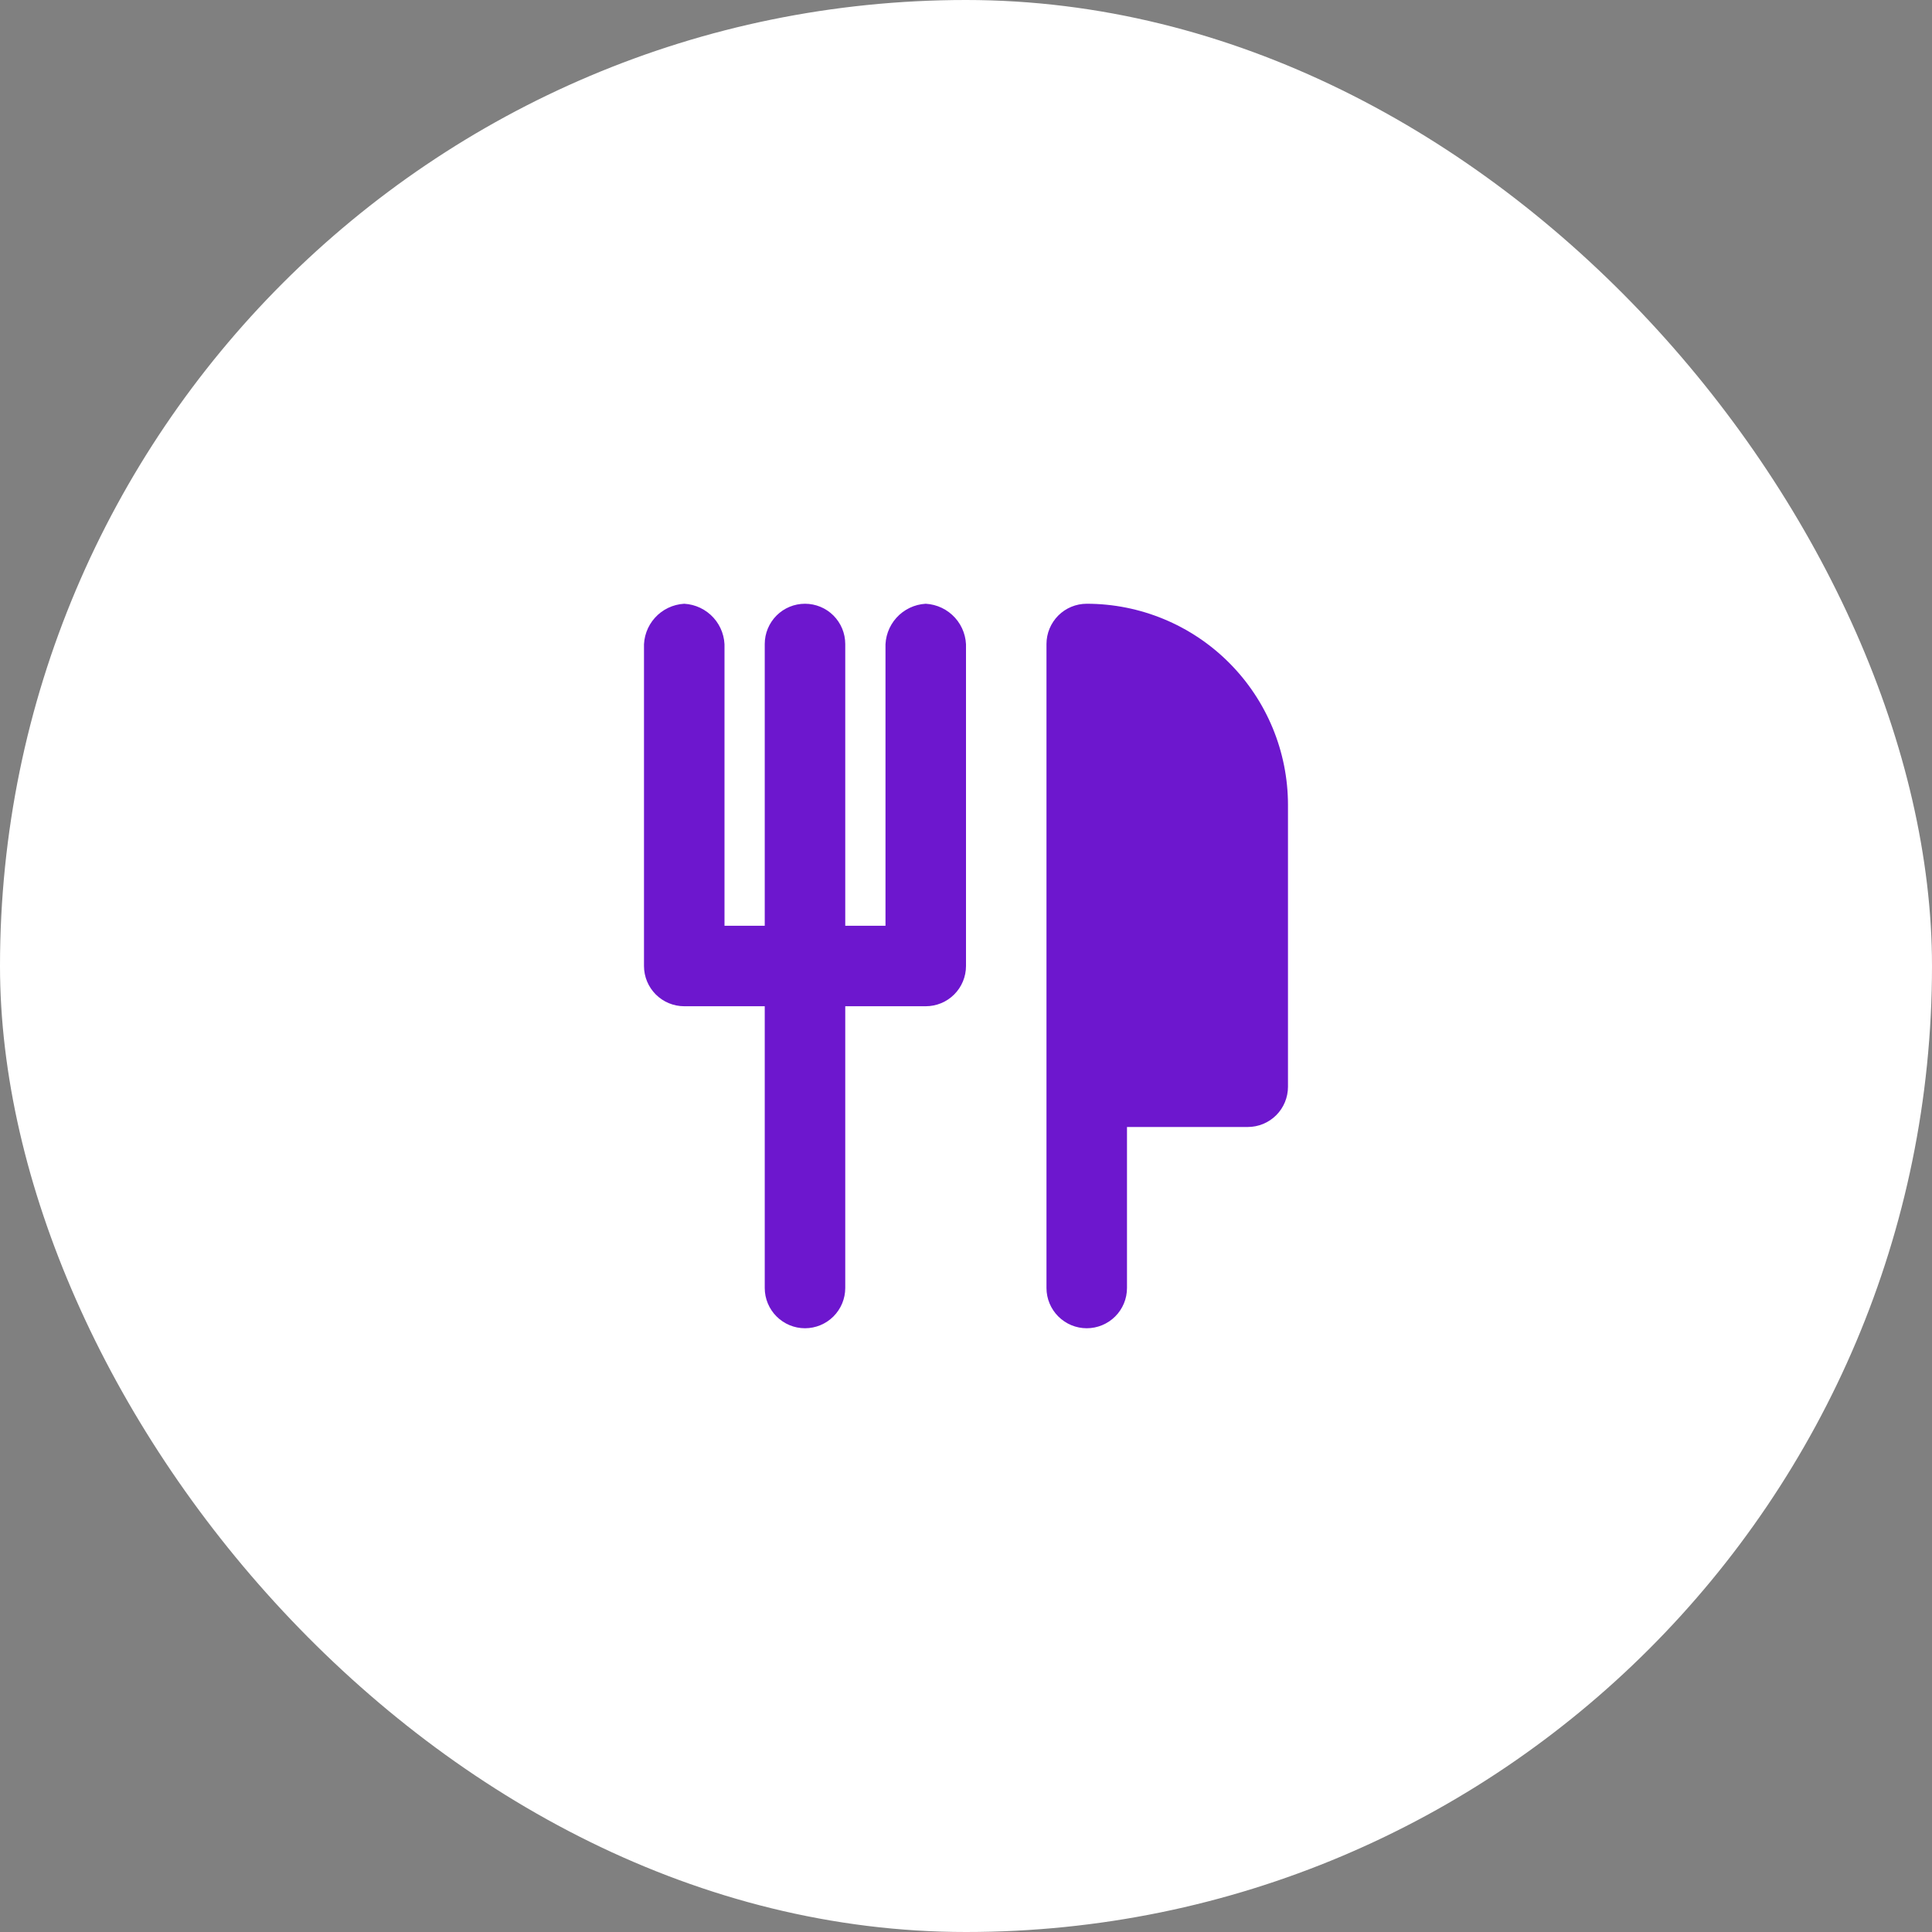
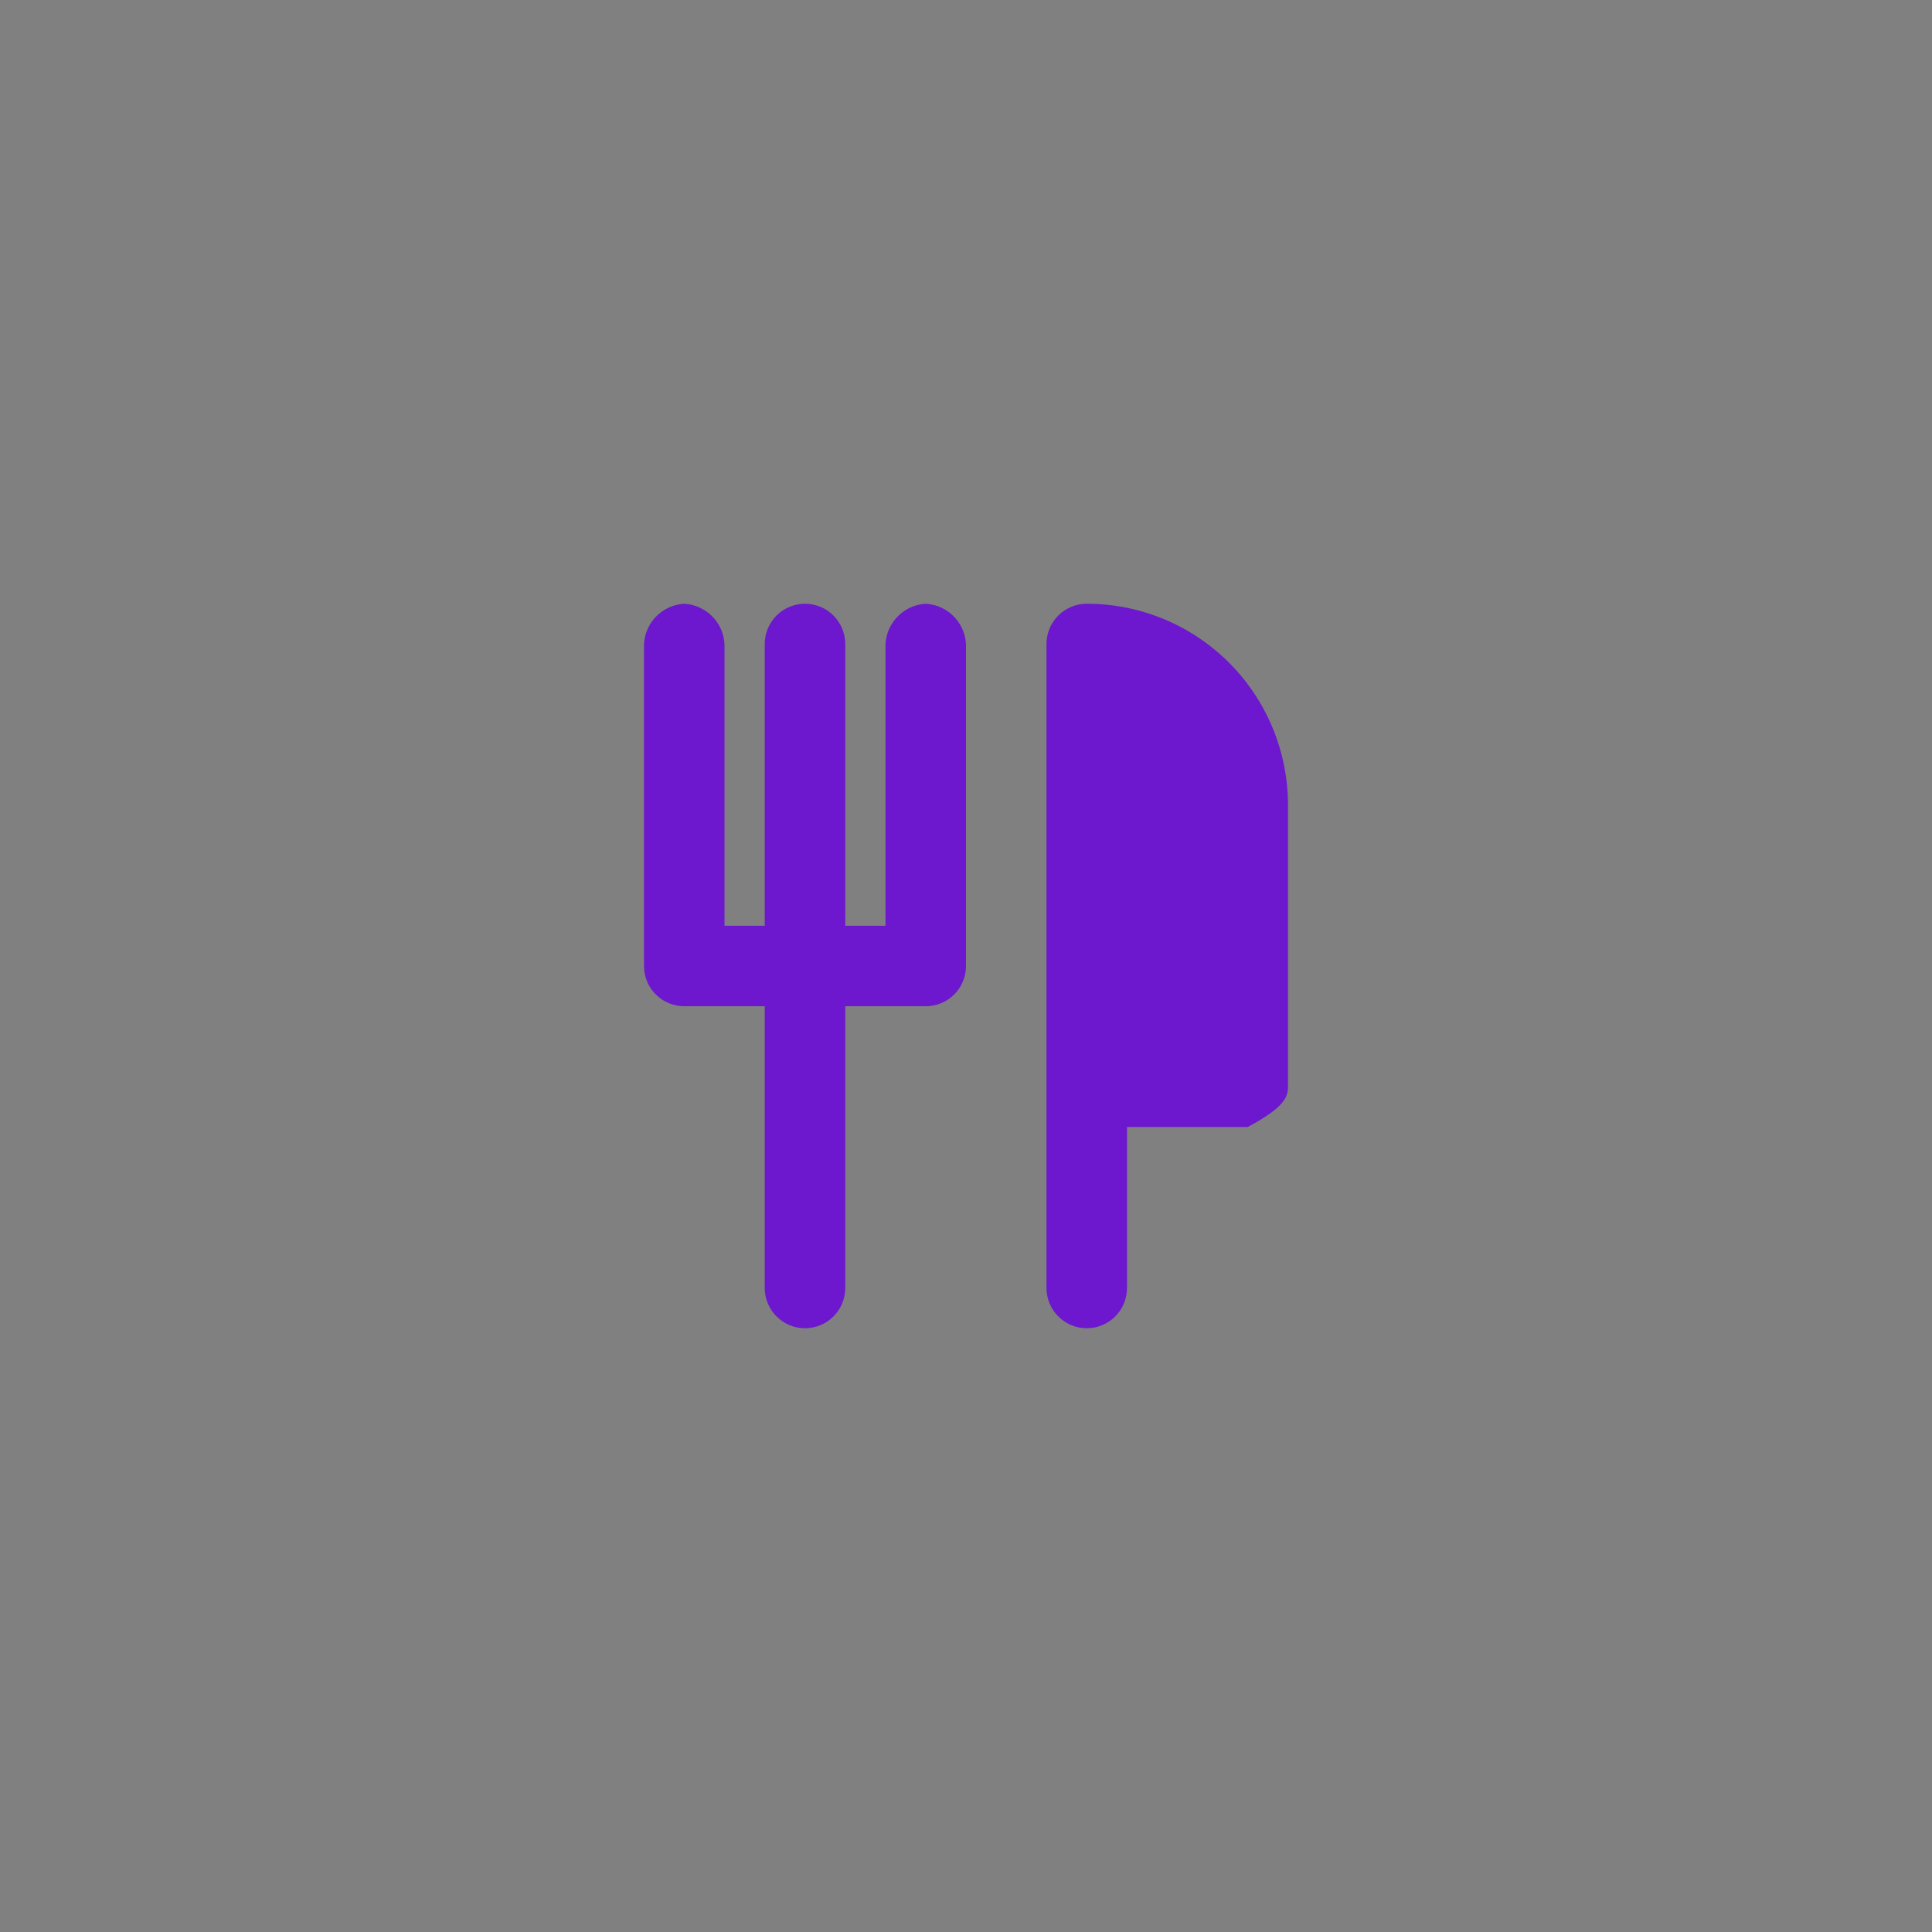
<svg xmlns="http://www.w3.org/2000/svg" width="64" height="64" viewBox="0 0 64 64" fill="none">
  <rect x="0" y="0" width="64" height="64" fill="#808080" stroke="none" />
-   <rect width="64" height="64" rx="32" fill="white" />
-   <path d="M30.666 20C30.294 20.021 29.944 20.188 29.695 20.465C29.445 20.742 29.315 21.107 29.333 21.48V30.667H28V21.333C28 20.98 27.859 20.641 27.609 20.39C27.359 20.14 27.02 20 26.666 20C26.313 20 25.974 20.14 25.724 20.39C25.474 20.641 25.333 20.98 25.333 21.333V30.667H24V21.48C24.018 21.107 23.888 20.742 23.638 20.465C23.388 20.188 23.039 20.021 22.666 20C22.294 20.021 21.944 20.188 21.695 20.465C21.445 20.742 21.315 21.107 21.333 21.48V31.853C21.333 31.853 21.333 31.853 21.333 31.933C21.333 32.013 21.333 32 21.333 32C21.333 32.354 21.474 32.693 21.724 32.943C21.974 33.193 22.313 33.333 22.666 33.333H25.333V42.667C25.333 43.02 25.474 43.359 25.724 43.609C25.974 43.859 26.313 44 26.666 44C27.02 44 27.359 43.859 27.609 43.609C27.859 43.359 28 43.02 28 42.667V33.333H30.666C31.02 33.333 31.359 33.193 31.609 32.943C31.859 32.693 32 32.354 32 32C32 32 32 32 32 31.933C32 31.867 32 31.933 32 31.853V21.48C32.018 21.107 31.888 20.742 31.638 20.465C31.388 20.188 31.039 20.021 30.666 20ZM36 20C35.646 20 35.307 20.14 35.057 20.39C34.807 20.641 34.666 20.98 34.666 21.333V42.667C34.666 43.02 34.807 43.359 35.057 43.609C35.307 43.859 35.646 44 36 44C36.353 44 36.693 43.859 36.943 43.609C37.193 43.359 37.333 43.02 37.333 42.667V37.333H41.333C41.687 37.333 42.026 37.193 42.276 36.943C42.526 36.693 42.666 36.354 42.666 36V26.667C42.666 24.899 41.964 23.203 40.714 21.953C39.464 20.702 37.768 20 36 20Z" fill="#6D17CE" />
+   <path d="M30.666 20C30.294 20.021 29.944 20.188 29.695 20.465C29.445 20.742 29.315 21.107 29.333 21.48V30.667H28V21.333C28 20.98 27.859 20.641 27.609 20.39C27.359 20.14 27.02 20 26.666 20C26.313 20 25.974 20.14 25.724 20.39C25.474 20.641 25.333 20.98 25.333 21.333V30.667H24V21.48C24.018 21.107 23.888 20.742 23.638 20.465C23.388 20.188 23.039 20.021 22.666 20C22.294 20.021 21.944 20.188 21.695 20.465C21.445 20.742 21.315 21.107 21.333 21.48V31.853C21.333 31.853 21.333 31.853 21.333 31.933C21.333 32.013 21.333 32 21.333 32C21.333 32.354 21.474 32.693 21.724 32.943C21.974 33.193 22.313 33.333 22.666 33.333H25.333V42.667C25.333 43.02 25.474 43.359 25.724 43.609C25.974 43.859 26.313 44 26.666 44C27.02 44 27.359 43.859 27.609 43.609C27.859 43.359 28 43.02 28 42.667V33.333H30.666C31.02 33.333 31.359 33.193 31.609 32.943C31.859 32.693 32 32.354 32 32C32 32 32 32 32 31.933C32 31.867 32 31.933 32 31.853V21.48C32.018 21.107 31.888 20.742 31.638 20.465C31.388 20.188 31.039 20.021 30.666 20ZM36 20C35.646 20 35.307 20.14 35.057 20.39C34.807 20.641 34.666 20.98 34.666 21.333V42.667C34.666 43.02 34.807 43.359 35.057 43.609C35.307 43.859 35.646 44 36 44C36.353 44 36.693 43.859 36.943 43.609C37.193 43.359 37.333 43.02 37.333 42.667V37.333H41.333C42.526 36.693 42.666 36.354 42.666 36V26.667C42.666 24.899 41.964 23.203 40.714 21.953C39.464 20.702 37.768 20 36 20Z" fill="#6D17CE" />
</svg>